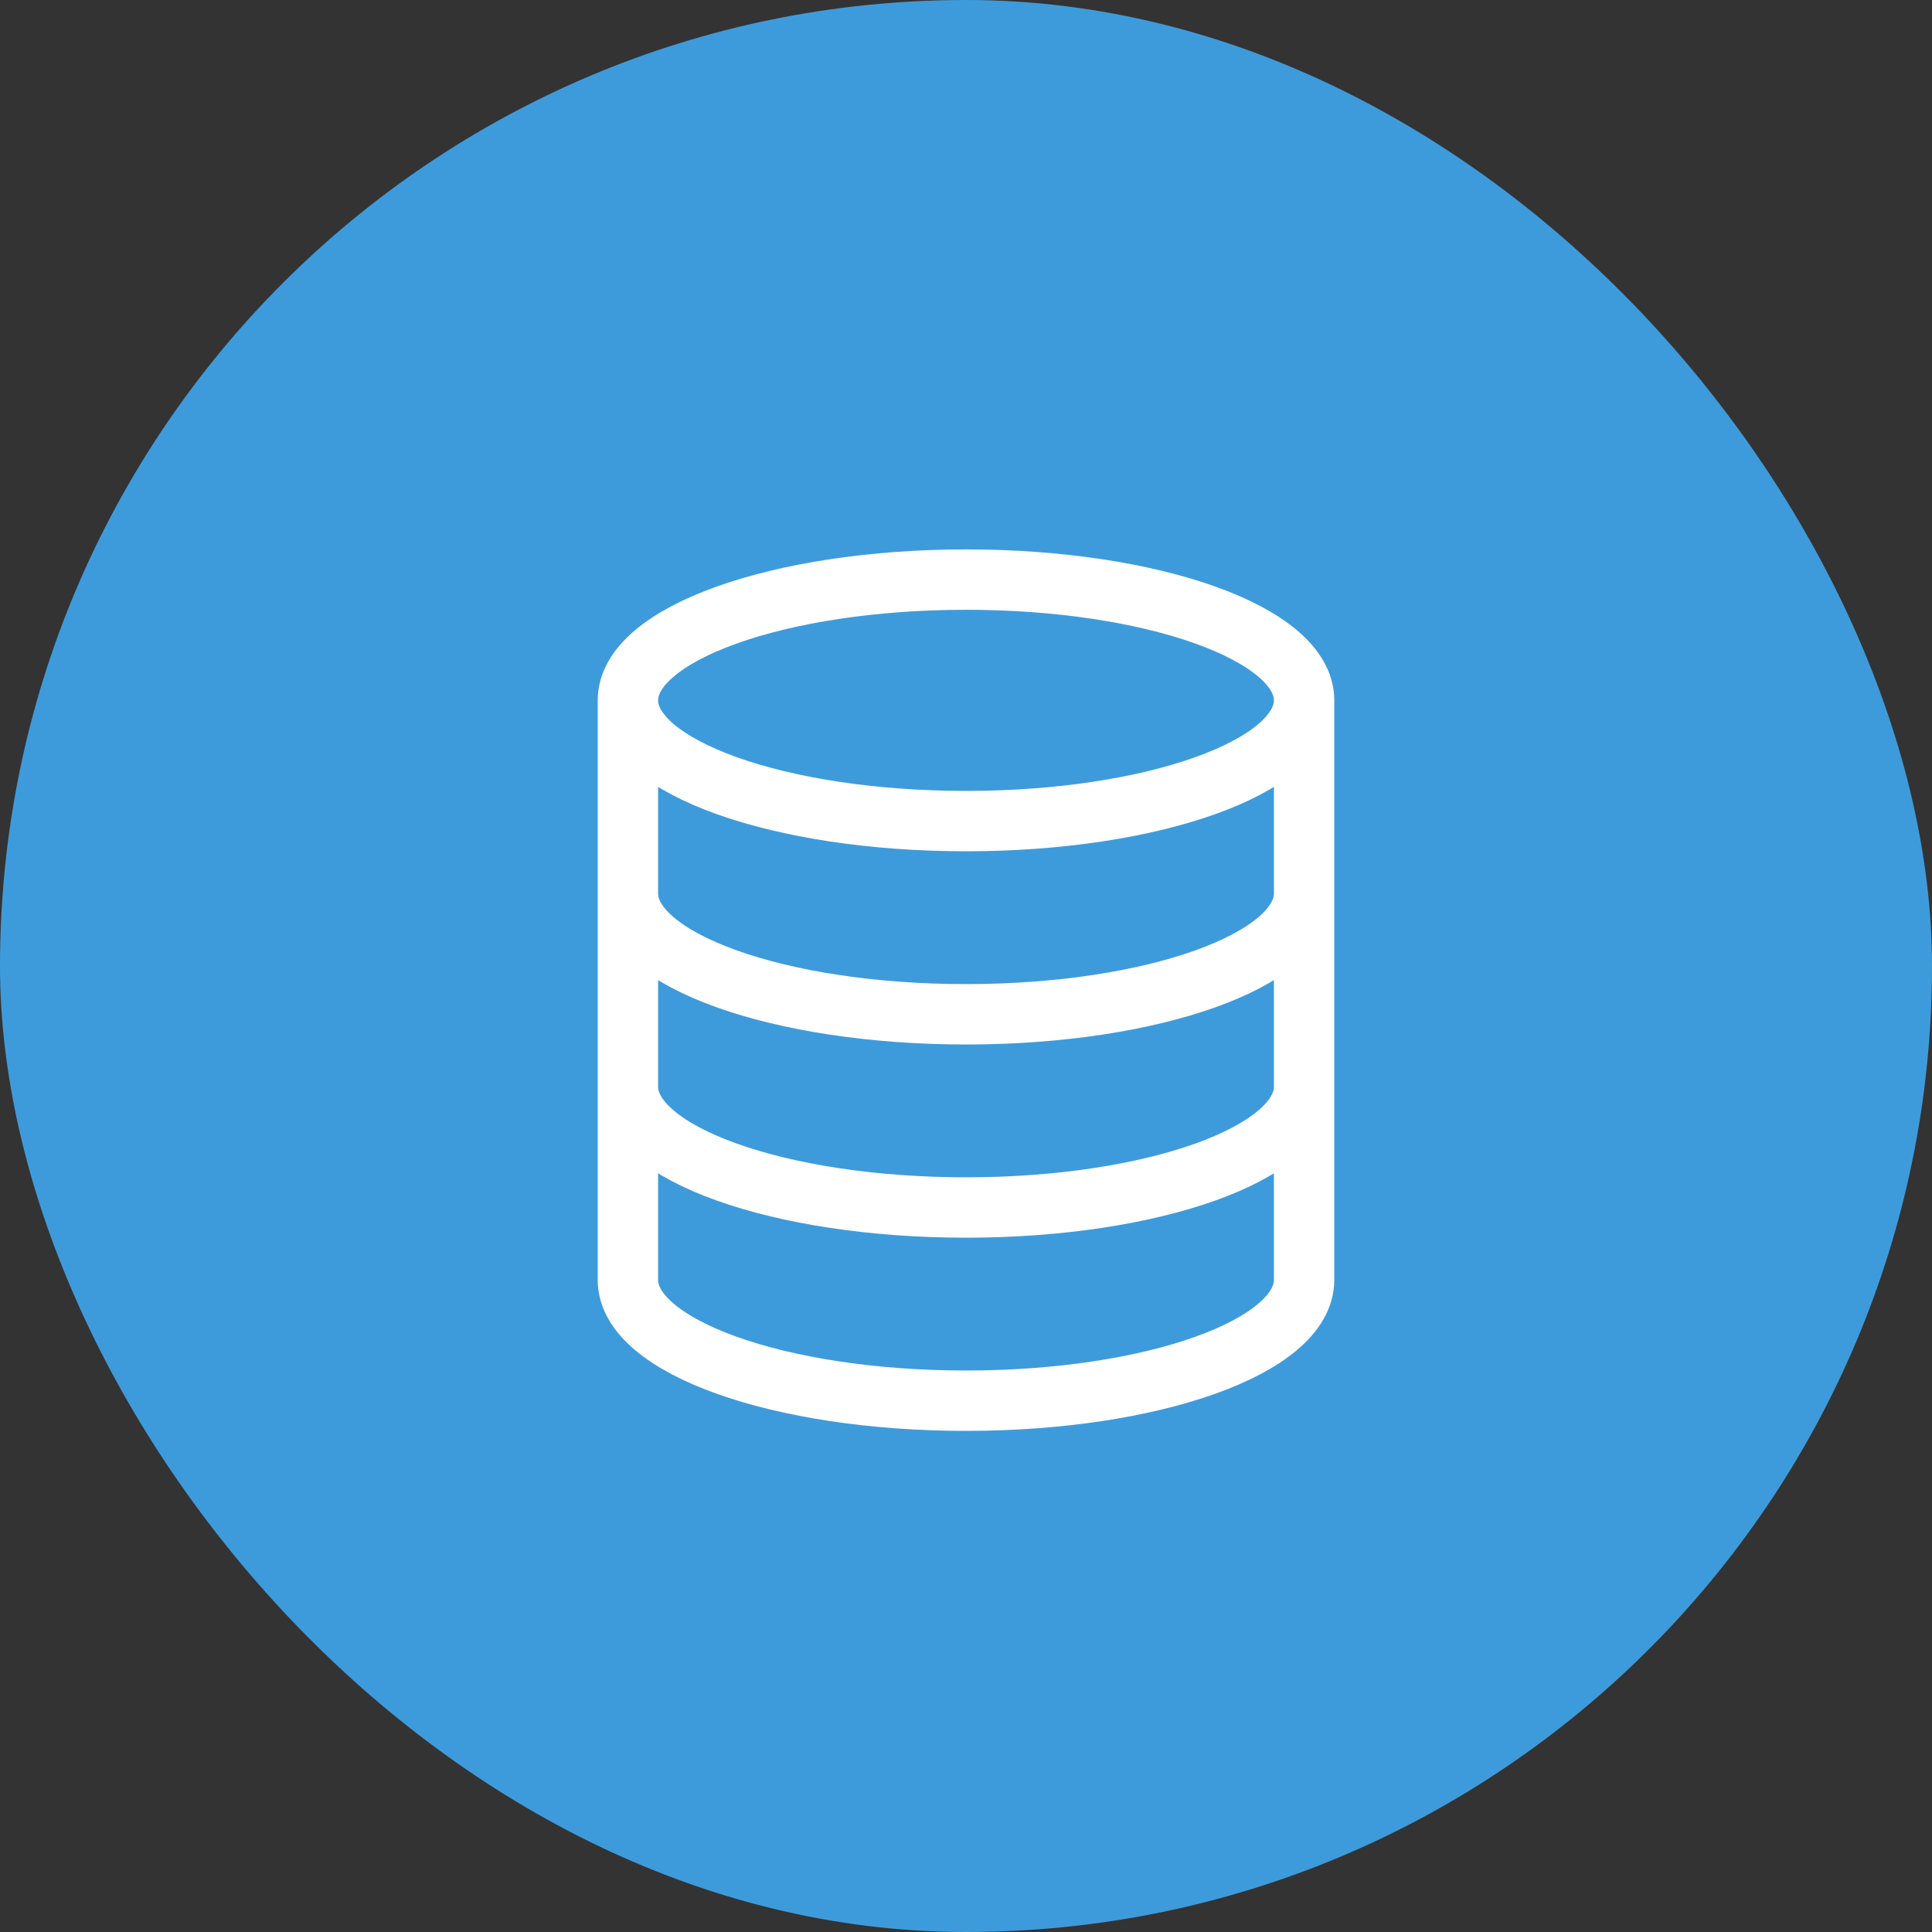
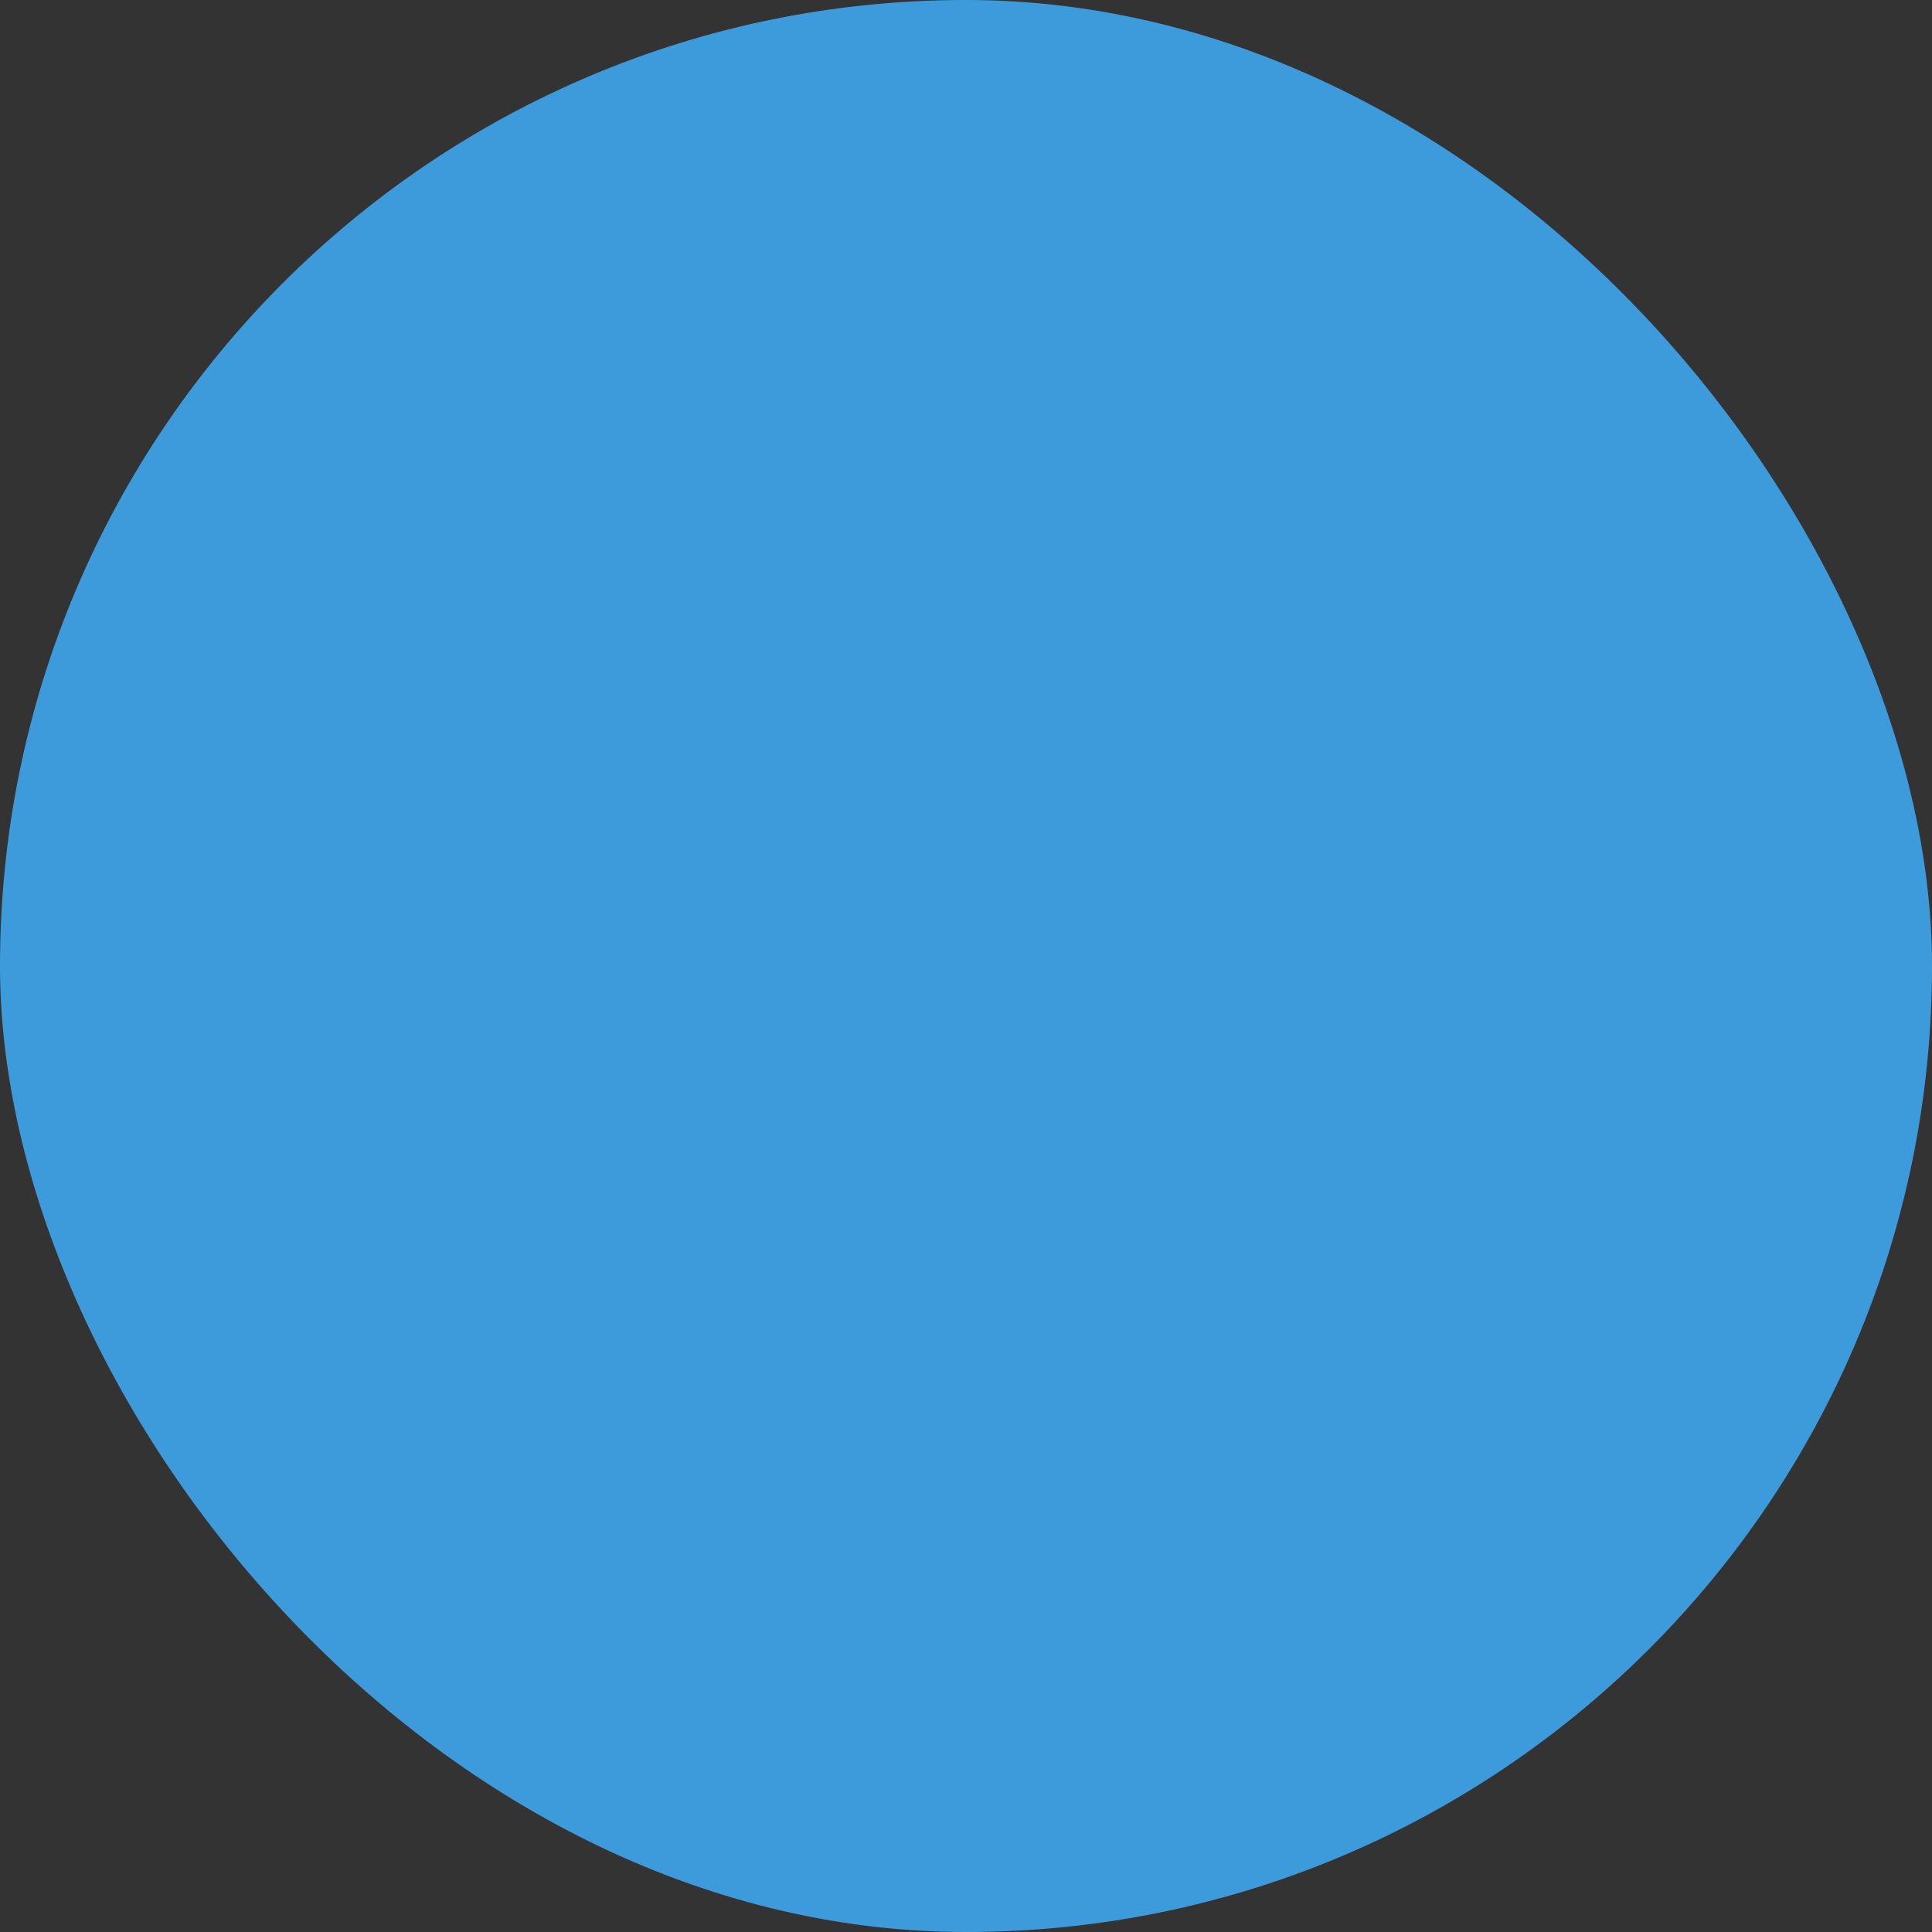
<svg xmlns="http://www.w3.org/2000/svg" width="40" height="40" viewBox="0 0 40 40" fill="none">
  <rect x="0" y="0" width="40" height="40" fill="#333333" stroke="none" />
  <rect width="40" height="40" rx="20" fill="#3E9BDB" />
-   <path d="M27 14.5C27 15.881 23.866 17 20 17C16.134 17 13 15.881 13 14.5M27 14.5C27 13.119 23.866 12 20 12C16.134 12 13 13.119 13 14.5M27 14.5V26.5C27 27.881 23.866 29 20 29C16.134 29 13 27.881 13 26.5V14.5M27 18.5C27 19.881 23.866 21 20 21C16.134 21 13 19.881 13 18.5M27 22.5C27 23.881 23.866 25 20 25C16.134 25 13 23.881 13 22.5" stroke="white" stroke-width="1.25" />
</svg>